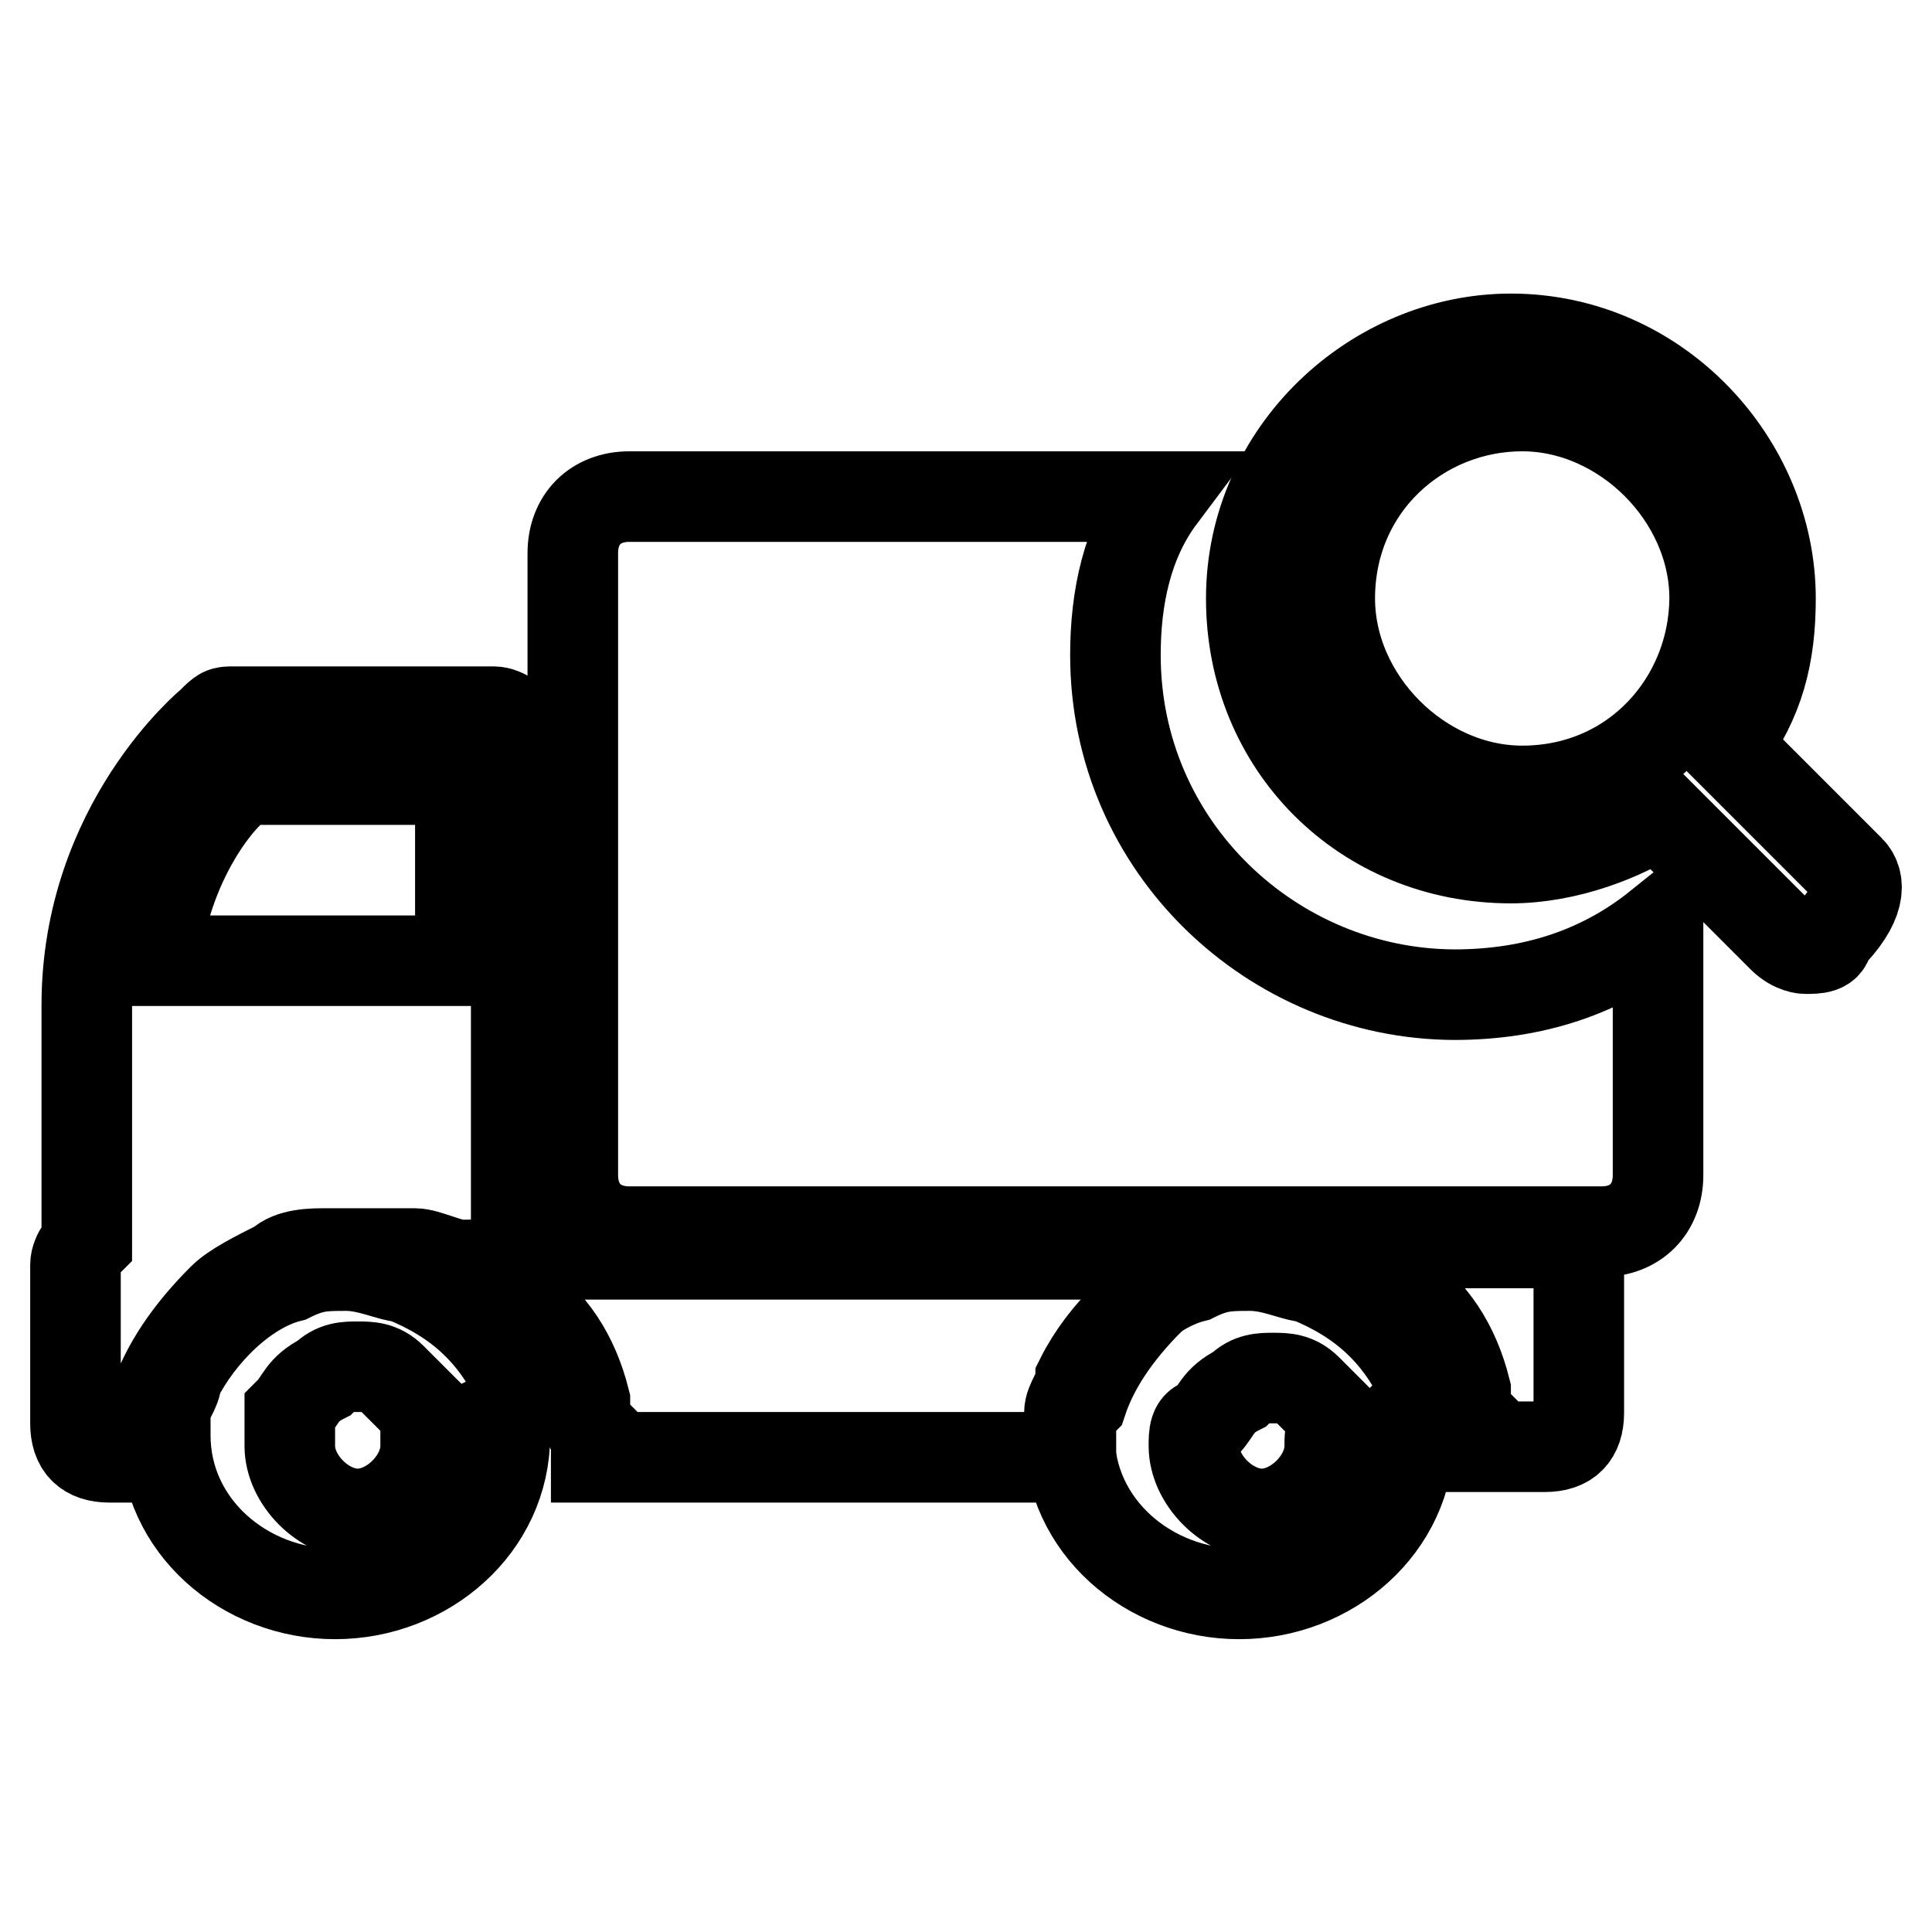
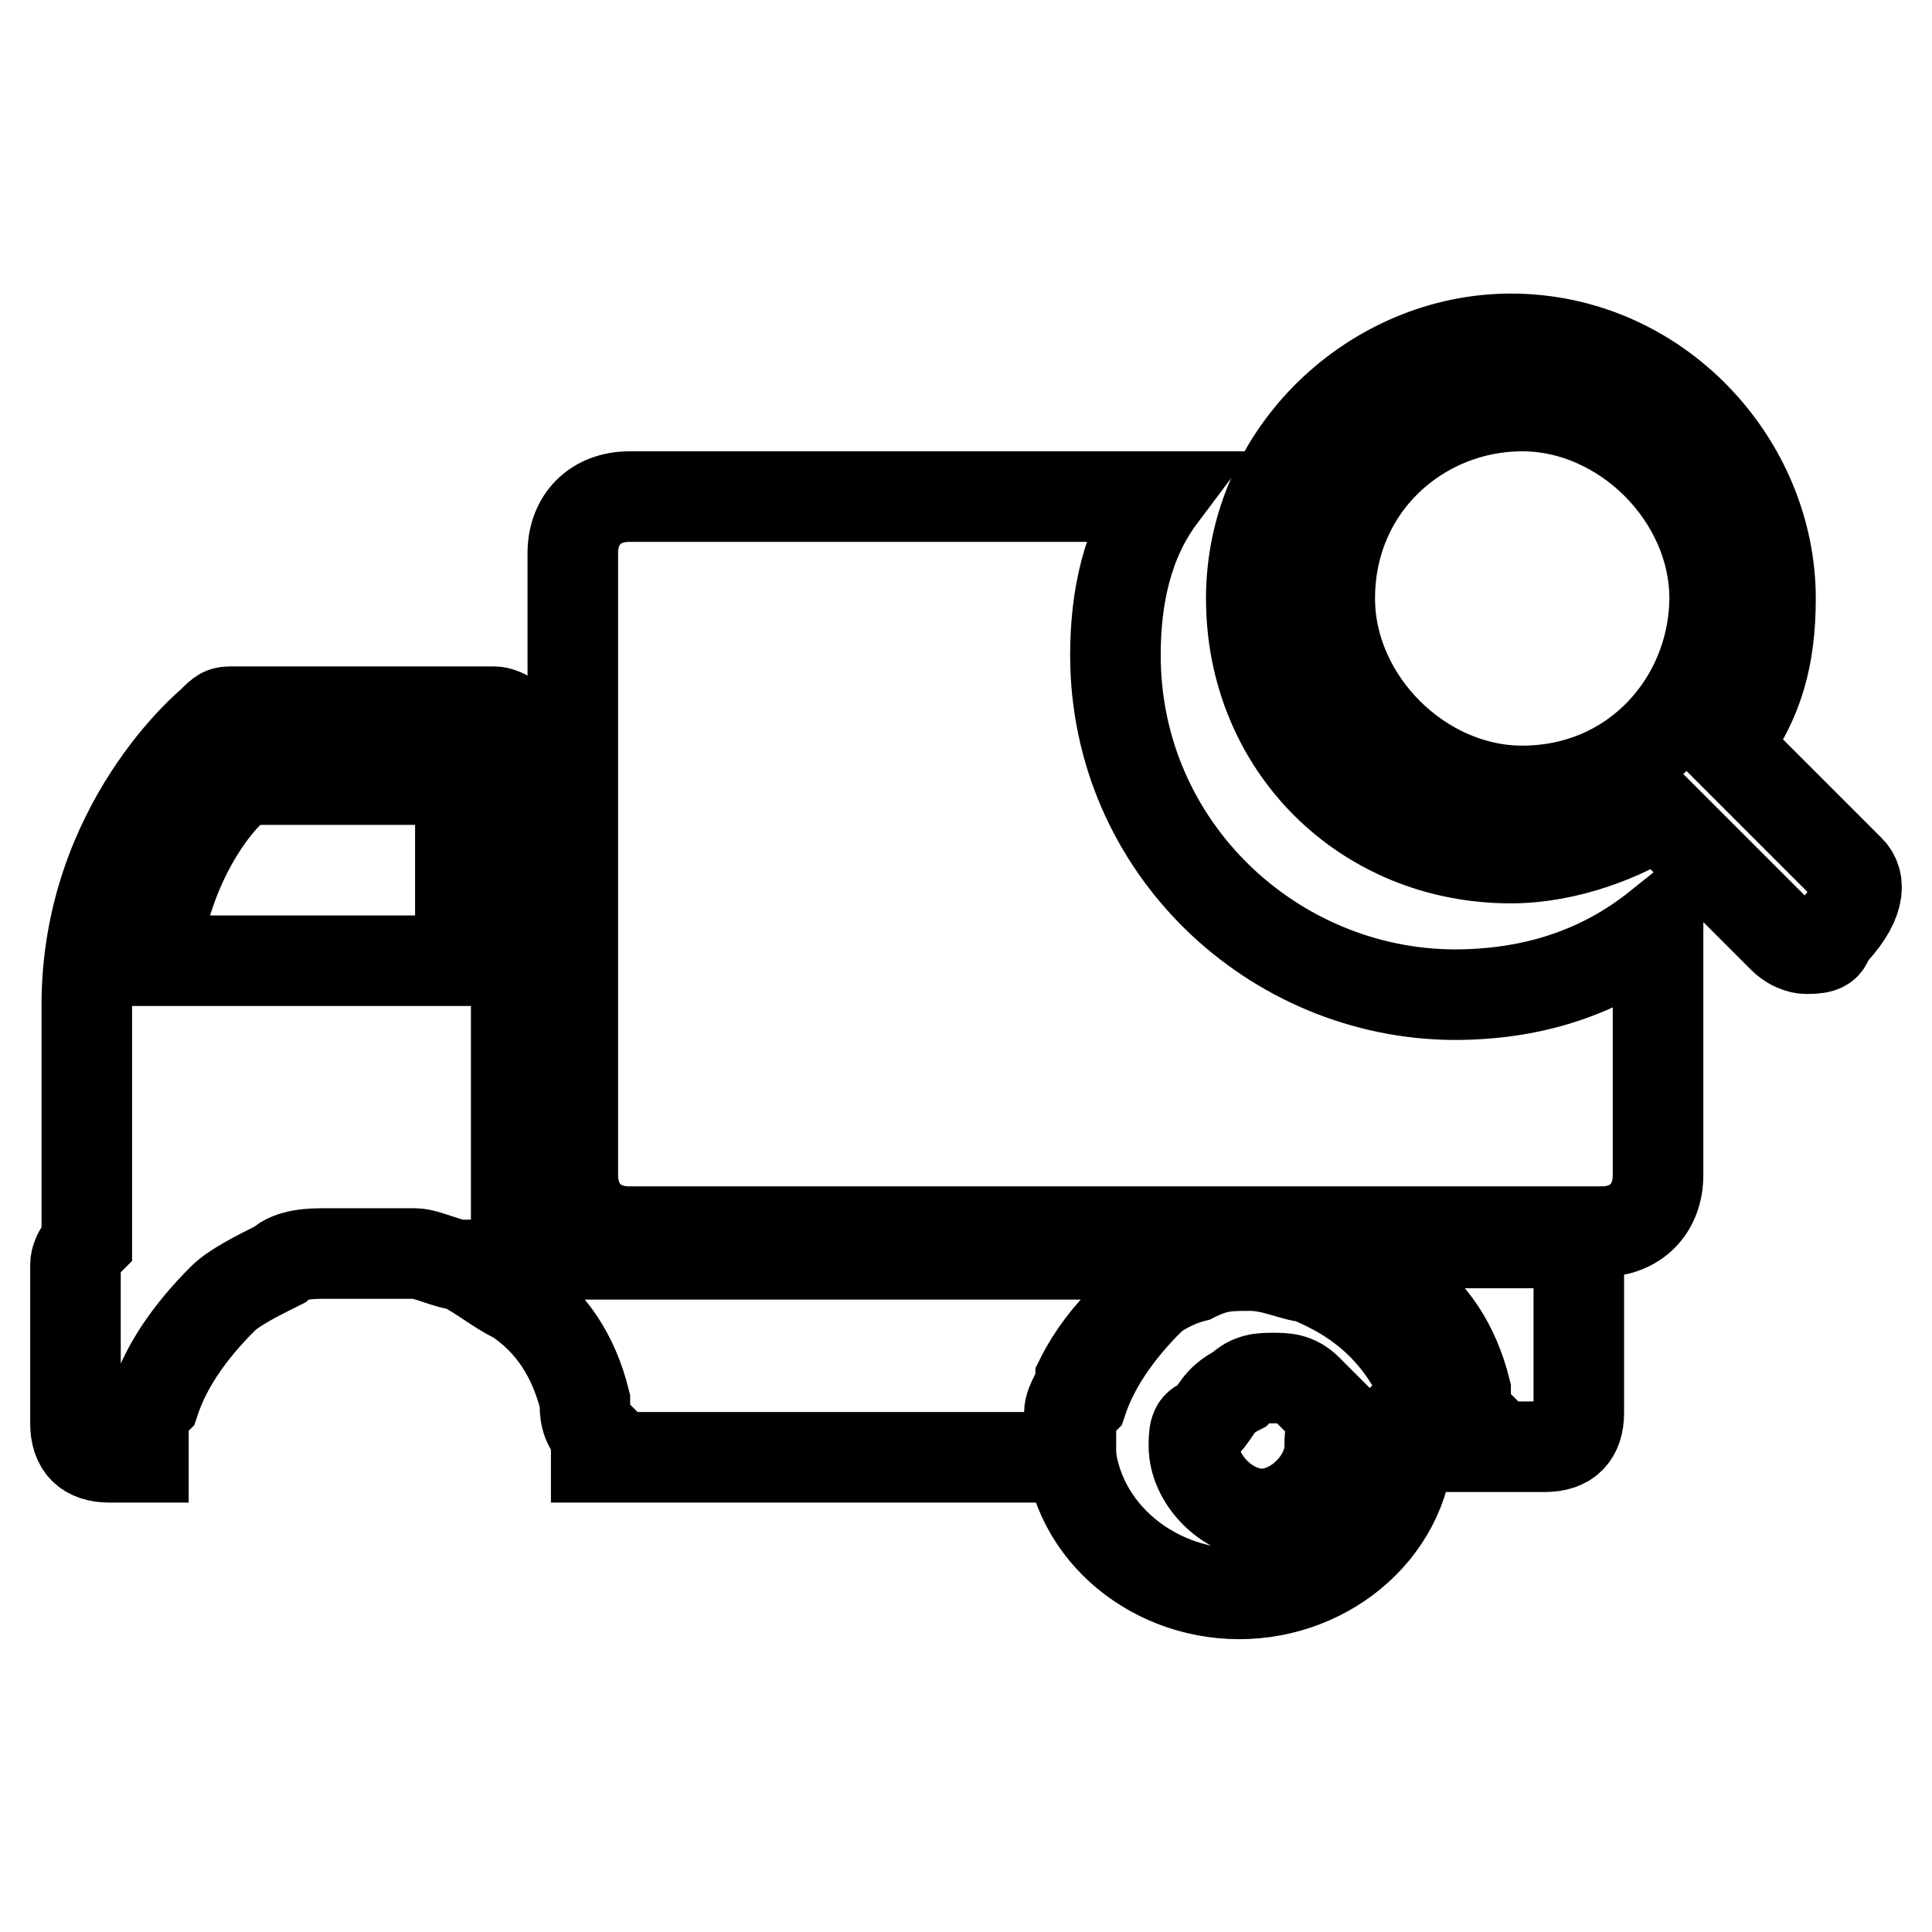
<svg xmlns="http://www.w3.org/2000/svg" version="1.1" x="0px" y="0px" viewBox="0 0 256 256" enable-background="new 0 0 256 256" xml:space="preserve">
  <g>
-     <path stroke-width="12" fill-opacity="0" stroke="#000000" d="M68.4,182.7c-3-6-7.5-10.5-15-13.5c-1.5,0-4.5-1.5-7.5-1.5s-4.5,0-7.5,1.5c-6,1.5-12,7.5-15,13.5 c0,1.5-1.5,3-1.5,4.5v3c0,12,10.5,21,22.5,21c12,0,22.5-9,22.5-21v-3C69.9,185.7,68.4,184.2,68.4,182.7z M56.4,191.6 c0,4.5-4.5,9-9,9s-9-4.5-9-9v-4.5c1.5-1.5,1.5-3,4.5-4.5c1.5-1.5,3-1.5,4.5-1.5s3,0,4.5,1.5l4.5,4.5V191.6 C56.4,190.1,56.4,191.6,56.4,191.6z" />
    <path stroke-width="12" fill-opacity="0" stroke="#000000" d="M153.8,166.2H69.9l-1.5-1.5V95.8c0,0-1.5-1.5-3-1.5H31c-1.5,0-1.5,0-3,1.5c0,0-16.5,13.5-16.5,37.4v31.4 c0,0-1.5,1.5-1.5,3v21c0,3,1.5,4.5,4.5,4.5H19v-3c0-1.5,0-3,1.5-4.5c1.5-4.5,4.5-9,9-13.5c1.5-1.5,4.5-3,7.5-4.5 c1.5-1.5,4.5-1.5,6-1.5h12c1.5,0,4.5,1.5,6,1.5c3,1.5,4.5,3,7.5,4.5c4.5,3,7.5,7.5,9,13.5c0,1.5,0,3,1.5,4.5v3h62.9v-3 c0-1.5,0-3,1.5-4.5c1.5-4.5,4.5-9,9-13.5C149.3,169.2,152.3,167.7,153.8,166.2L153.8,166.2z M60.9,127.3H20.5 c1.5-13.5,9-22.5,12-24h28.5V127.3z" />
    <path stroke-width="12" fill-opacity="0" stroke="#000000" d="M188.2,182.7c-3-6-7.5-10.5-15-13.5c-1.5,0-4.5-1.5-7.5-1.5c-3,0-4.5,0-7.5,1.5c-6,1.5-12,7.5-15,13.5 c0,1.5-1.5,3-1.5,4.5v3c0,12,10.5,21,22.5,21c12,0,22.5-9,22.5-21v-3C188.2,185.7,188.2,184.2,188.2,182.7z M176.2,191.6 c0,4.5-4.5,9-9,9s-9-4.5-9-9c0-1.5,0-3,1.5-3c1.5-1.5,1.5-3,4.5-4.5c1.5-1.5,3-1.5,4.5-1.5c1.5,0,3,0,4.5,1.5l4.5,4.5 C176.2,188.6,176.2,190.1,176.2,191.6C176.2,190.1,176.2,191.6,176.2,191.6z M177.7,166.2c1.5,0,1.5,0,3,1.5c1.5,1.5,3,1.5,4.5,3 c4.5,3,7.5,7.5,9,13.5c0,1.5,0,3,1.5,4.5v3h9c3,0,4.5-1.5,4.5-4.5v-22.5h-31.4V166.2L177.7,166.2z M147.8,86.8c0-7.5,1.5-15,6-21 H83.4c-4.5,0-7.5,3-7.5,7.5v82.4c0,4.5,3,7.5,7.5,7.5h128.8c4.5,0,7.5-3,7.5-7.5v-32.9c-7.5,6-16.5,9-27,9 C168.7,131.7,147.8,112.3,147.8,86.8z" />
    <path stroke-width="12" fill-opacity="0" stroke="#000000" d="M245.1,115.3l-16.5-16.5c4.5-6,6-12,6-19.5c0-18-15-34.4-34.4-34.4c-18,0-34.4,15-34.4,34.4 c0,19.5,15,34.4,34.4,34.4c7.5,0,15-3,19.5-6l16.5,16.5c1.5,1.5,3,1.5,3,1.5c1.5,0,3,0,3-1.5C246.6,119.8,246.6,116.8,245.1,115.3 L245.1,115.3z M201.7,104.8c-13.5,0-25.5-12-25.5-25.5c0-15,12-25.5,25.5-25.5s25.5,12,25.5,25.5 C227.1,92.8,216.7,104.8,201.7,104.8z" />
  </g>
</svg>